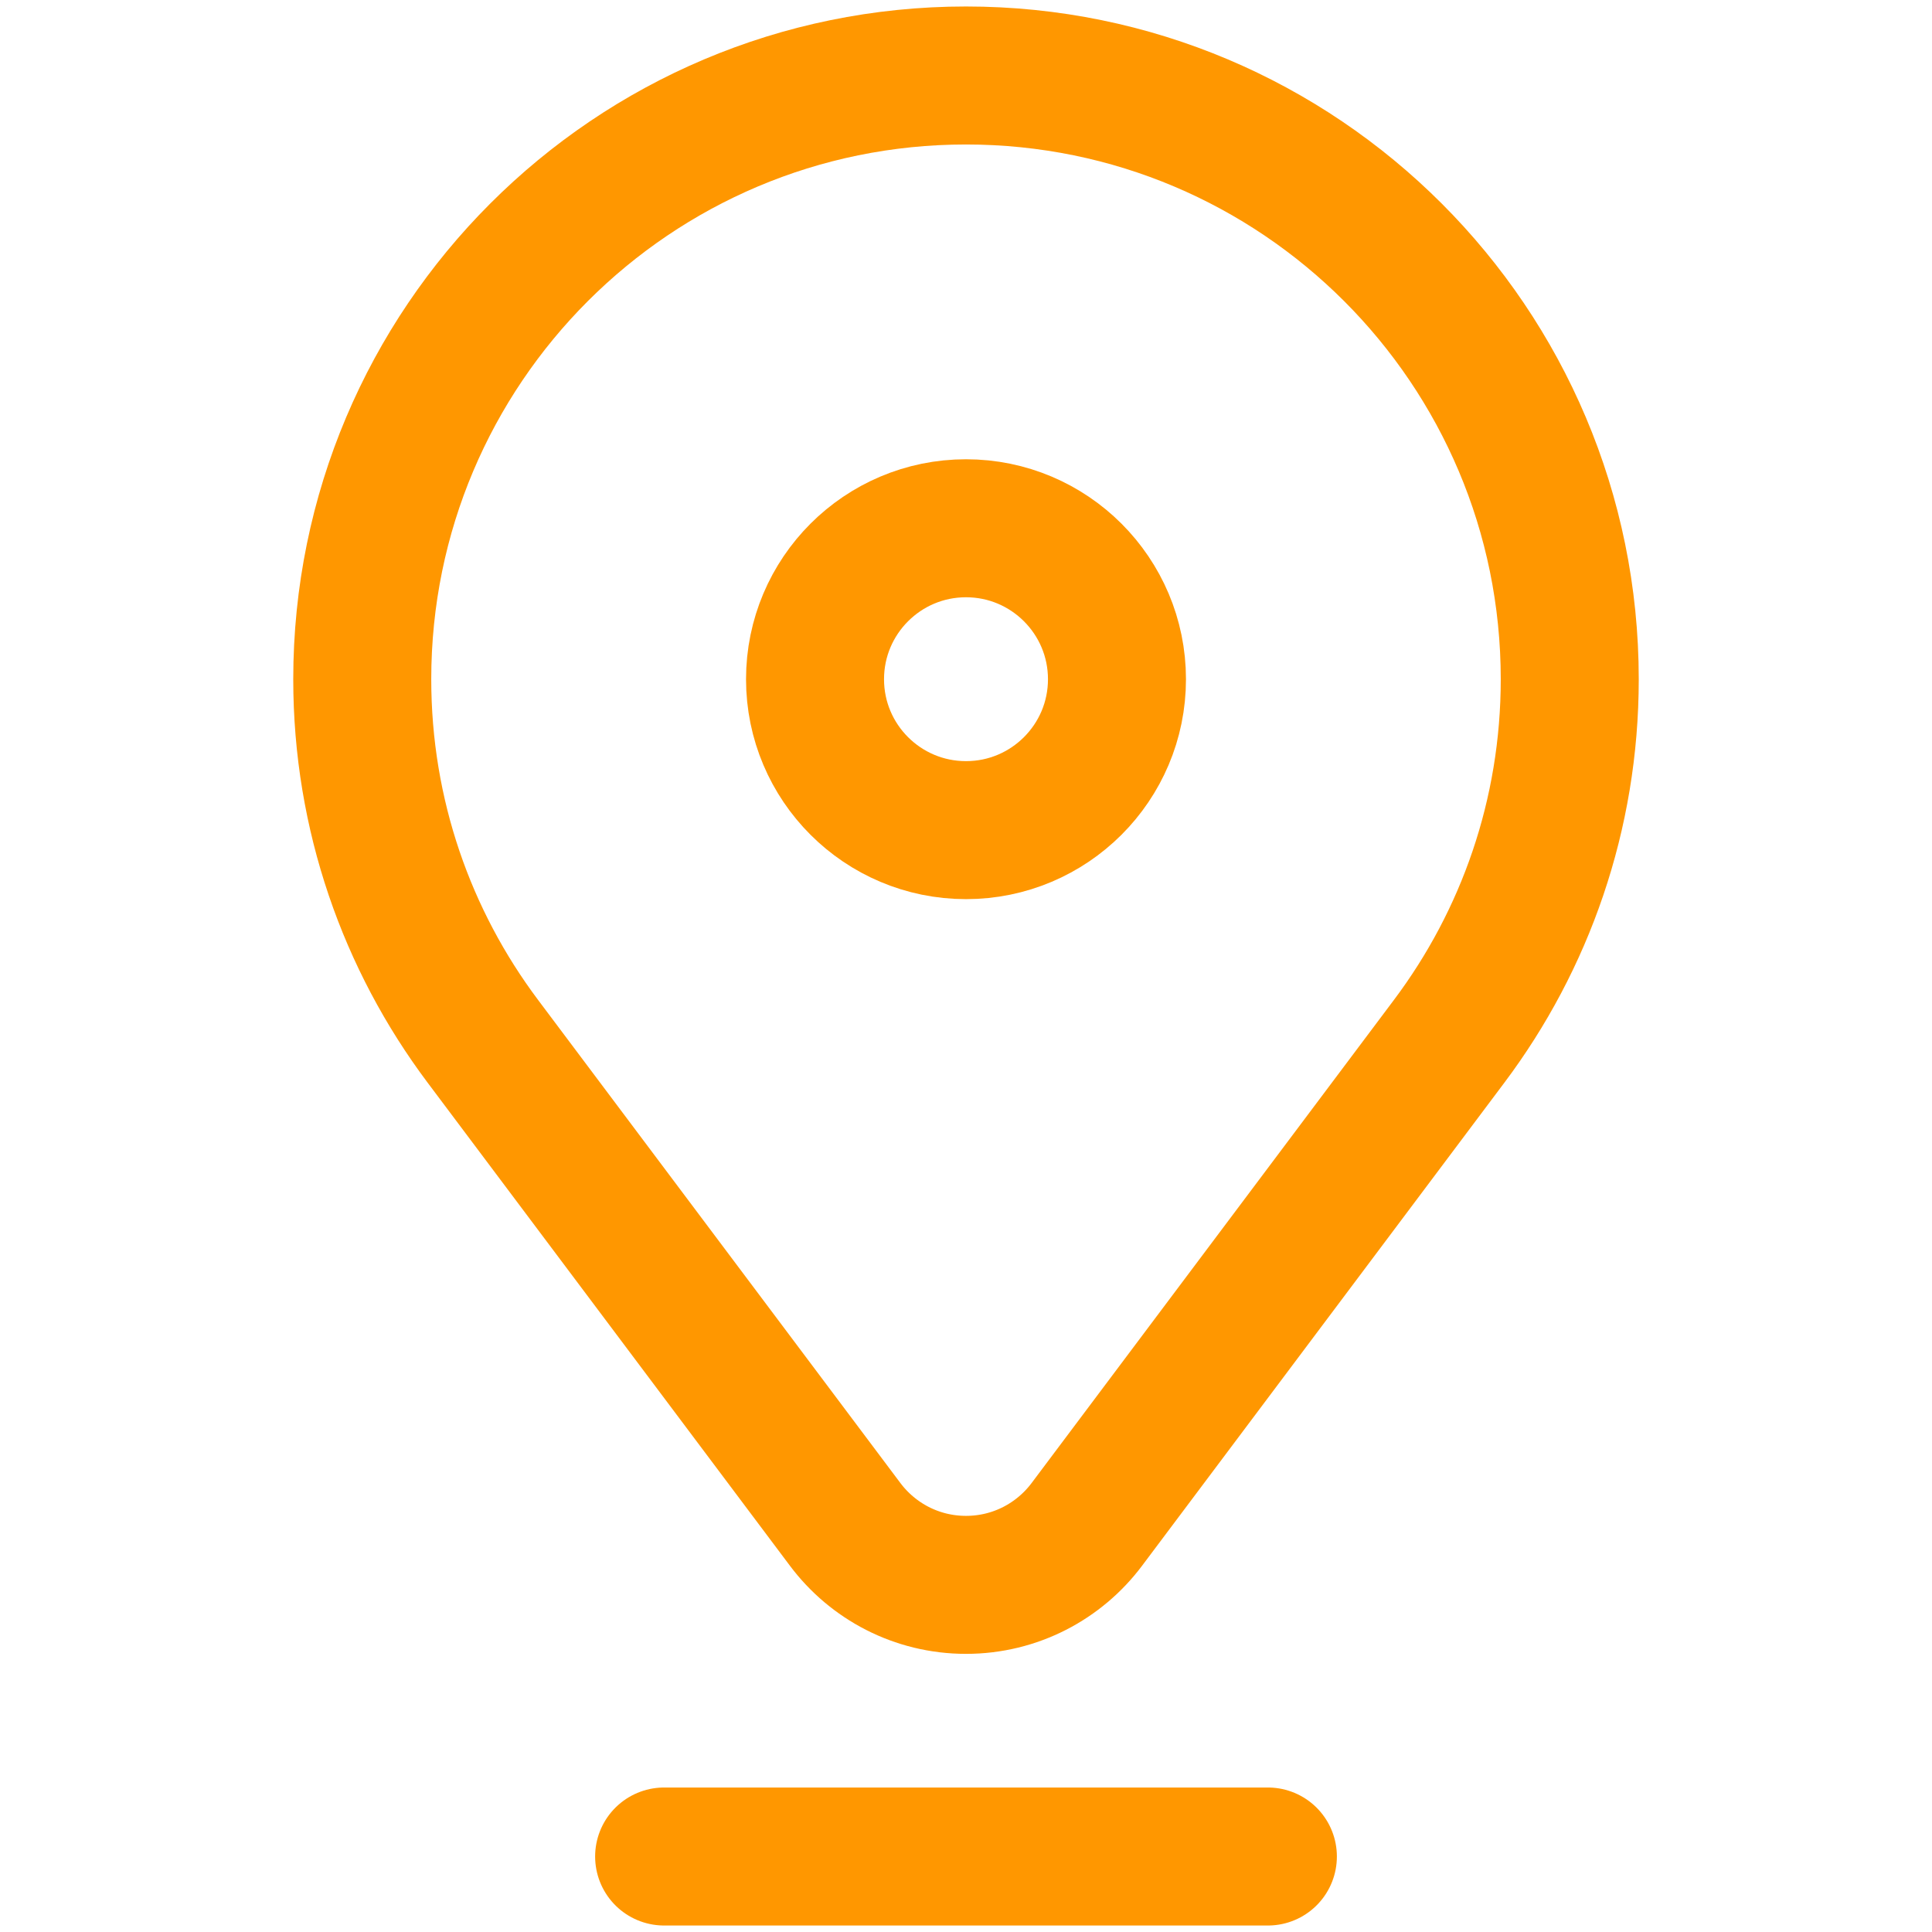
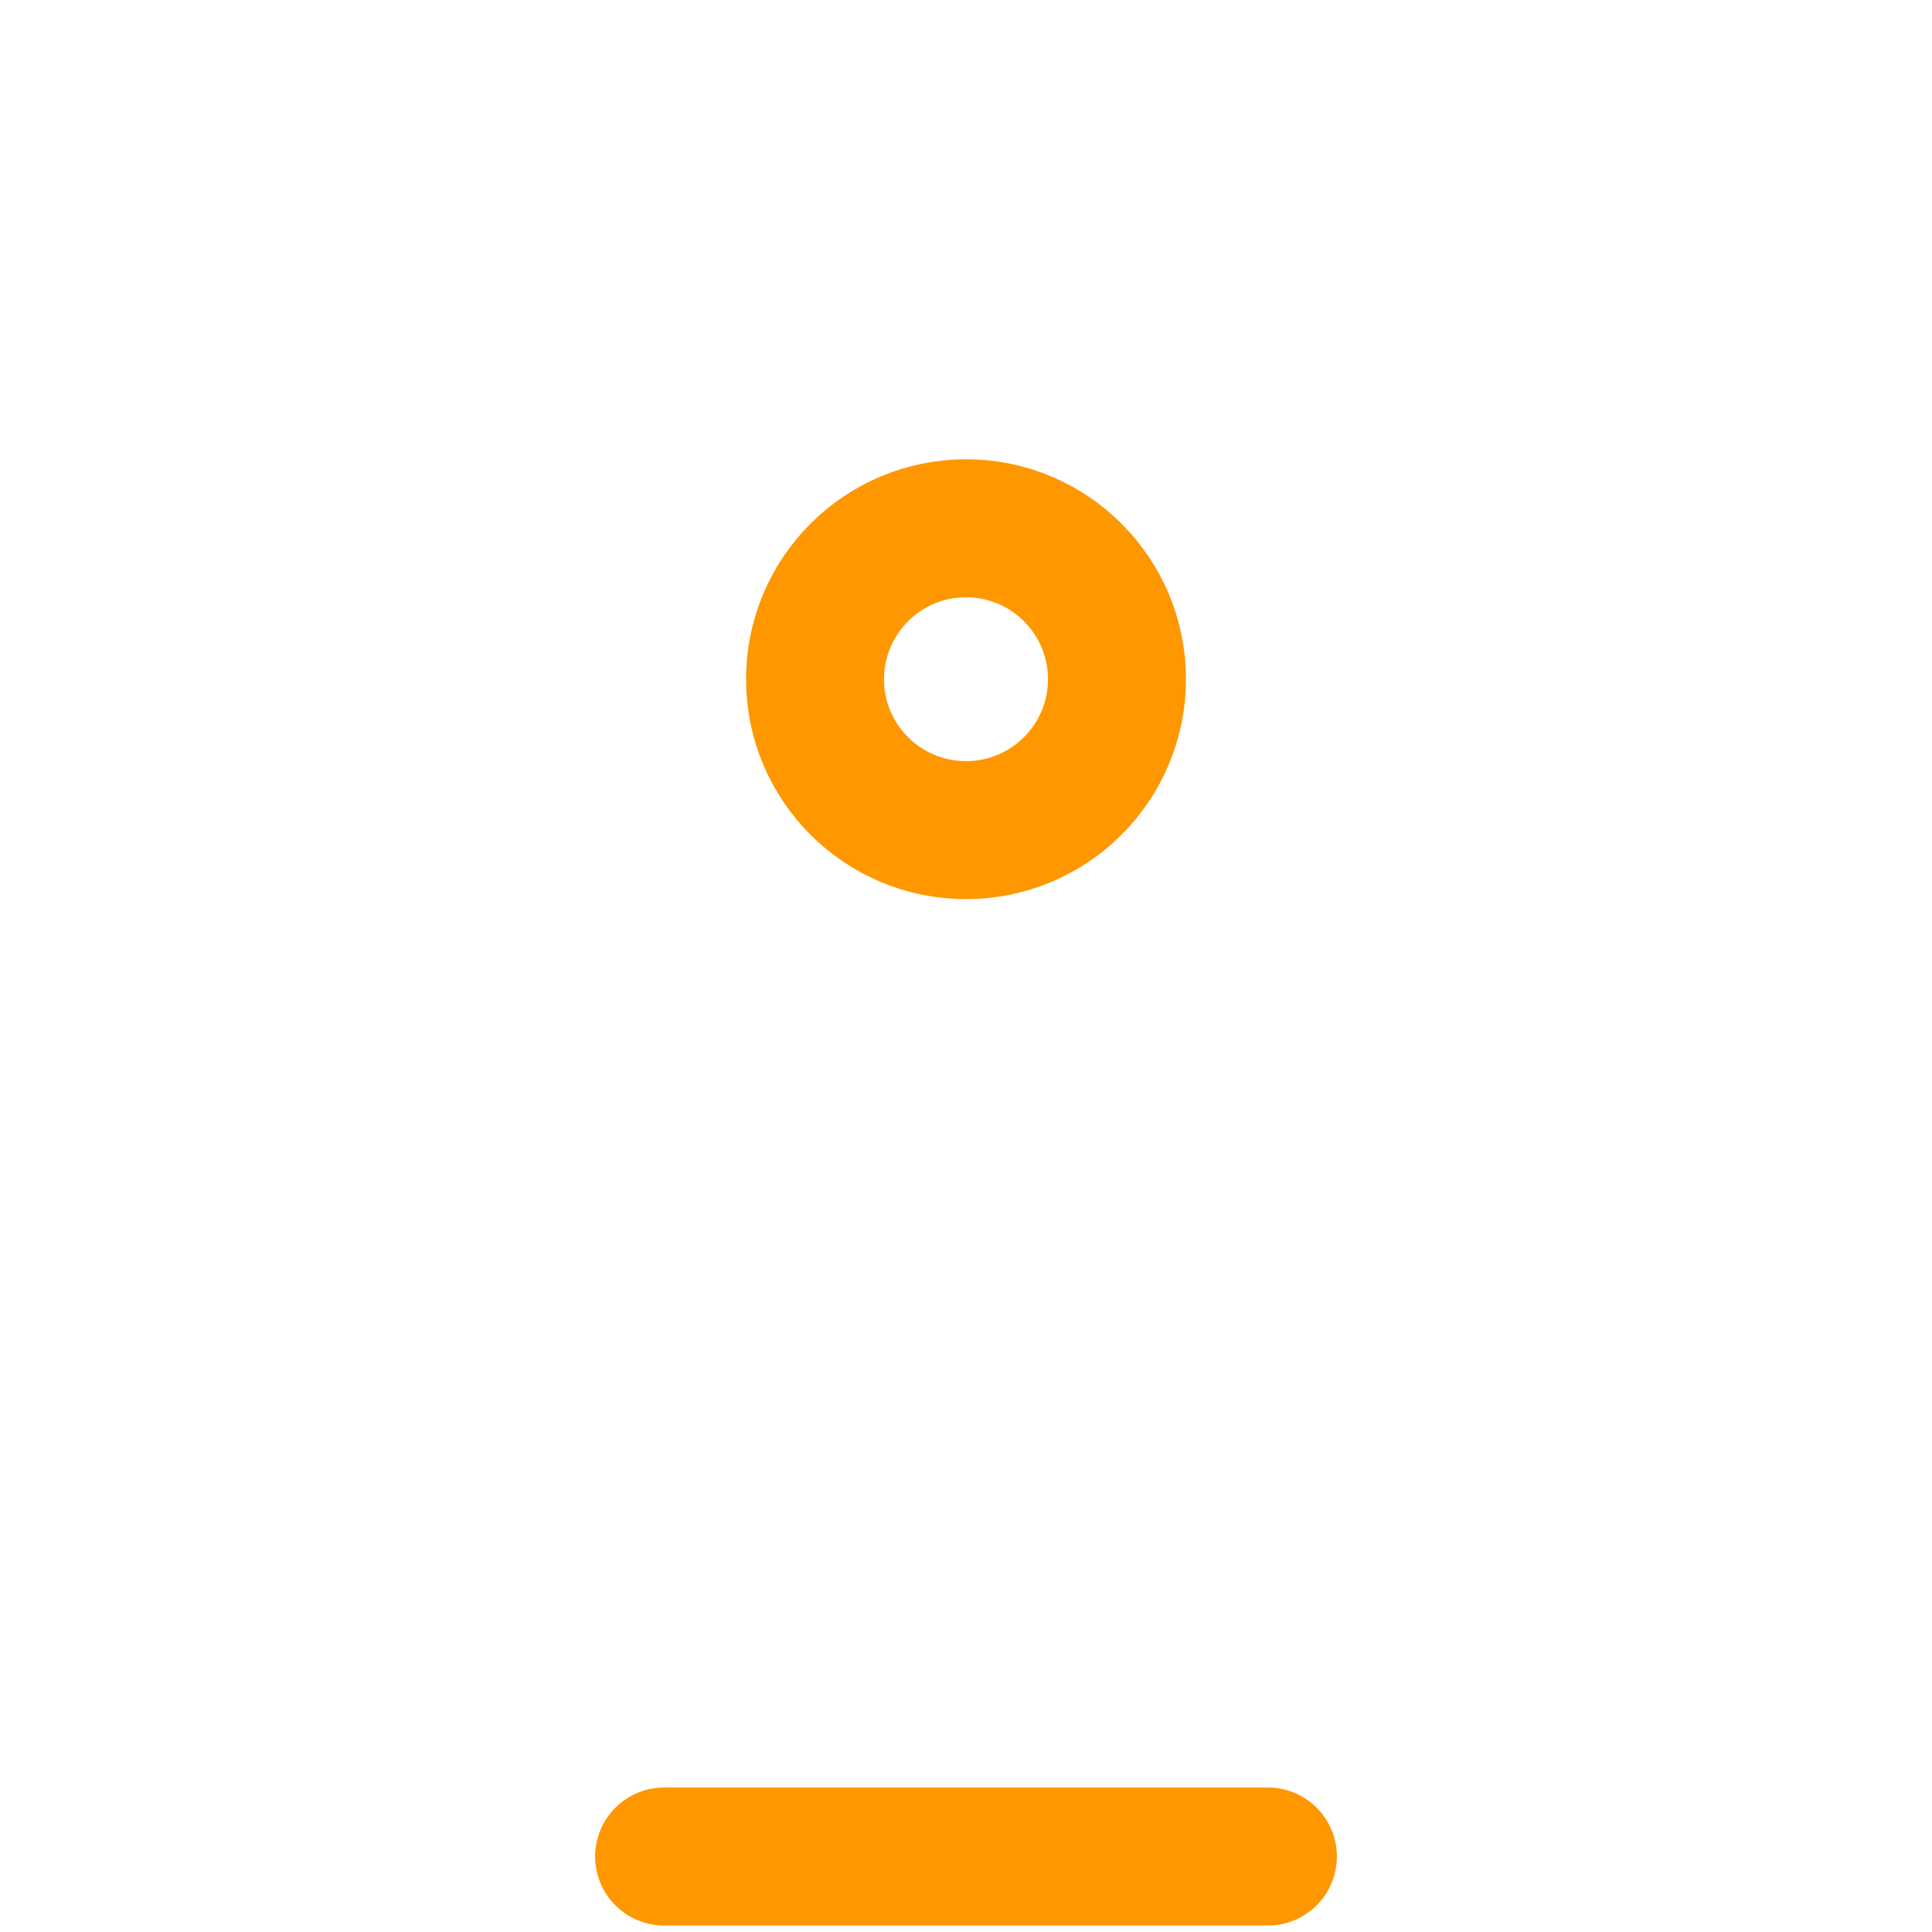
<svg xmlns="http://www.w3.org/2000/svg" width="28" height="28" viewBox="0 0 28 28" fill="none">
-   <path d="M6.996 15.089L12.249 22.093C12.648 22.625 13.284 22.969 14 22.969C14.716 22.969 15.352 22.625 15.751 22.093L21.004 15.089C22.101 13.627 22.75 11.811 22.75 9.844C22.75 5.011 18.832 1.094 14 1.094C9.167 1.094 5.25 5.011 5.25 9.844C5.25 11.811 5.9 13.627 6.996 15.089Z" stroke="#FF9700" stroke-width="2" stroke-miterlimit="10" stroke-linecap="round" stroke-linejoin="round" />
  <path d="M16.188 9.844C16.188 11.052 15.208 12.031 14 12.031C12.792 12.031 11.812 11.052 11.812 9.844C11.812 8.636 12.792 7.656 14 7.656C15.208 7.656 16.188 8.636 16.188 9.844Z" stroke="#FF9700" stroke-width="2" stroke-miterlimit="10" stroke-linecap="round" stroke-linejoin="round" />
  <path d="M9.625 26.906H18.375" stroke="#FF9700" stroke-width="2" stroke-miterlimit="10" stroke-linecap="round" stroke-linejoin="round" />
</svg>